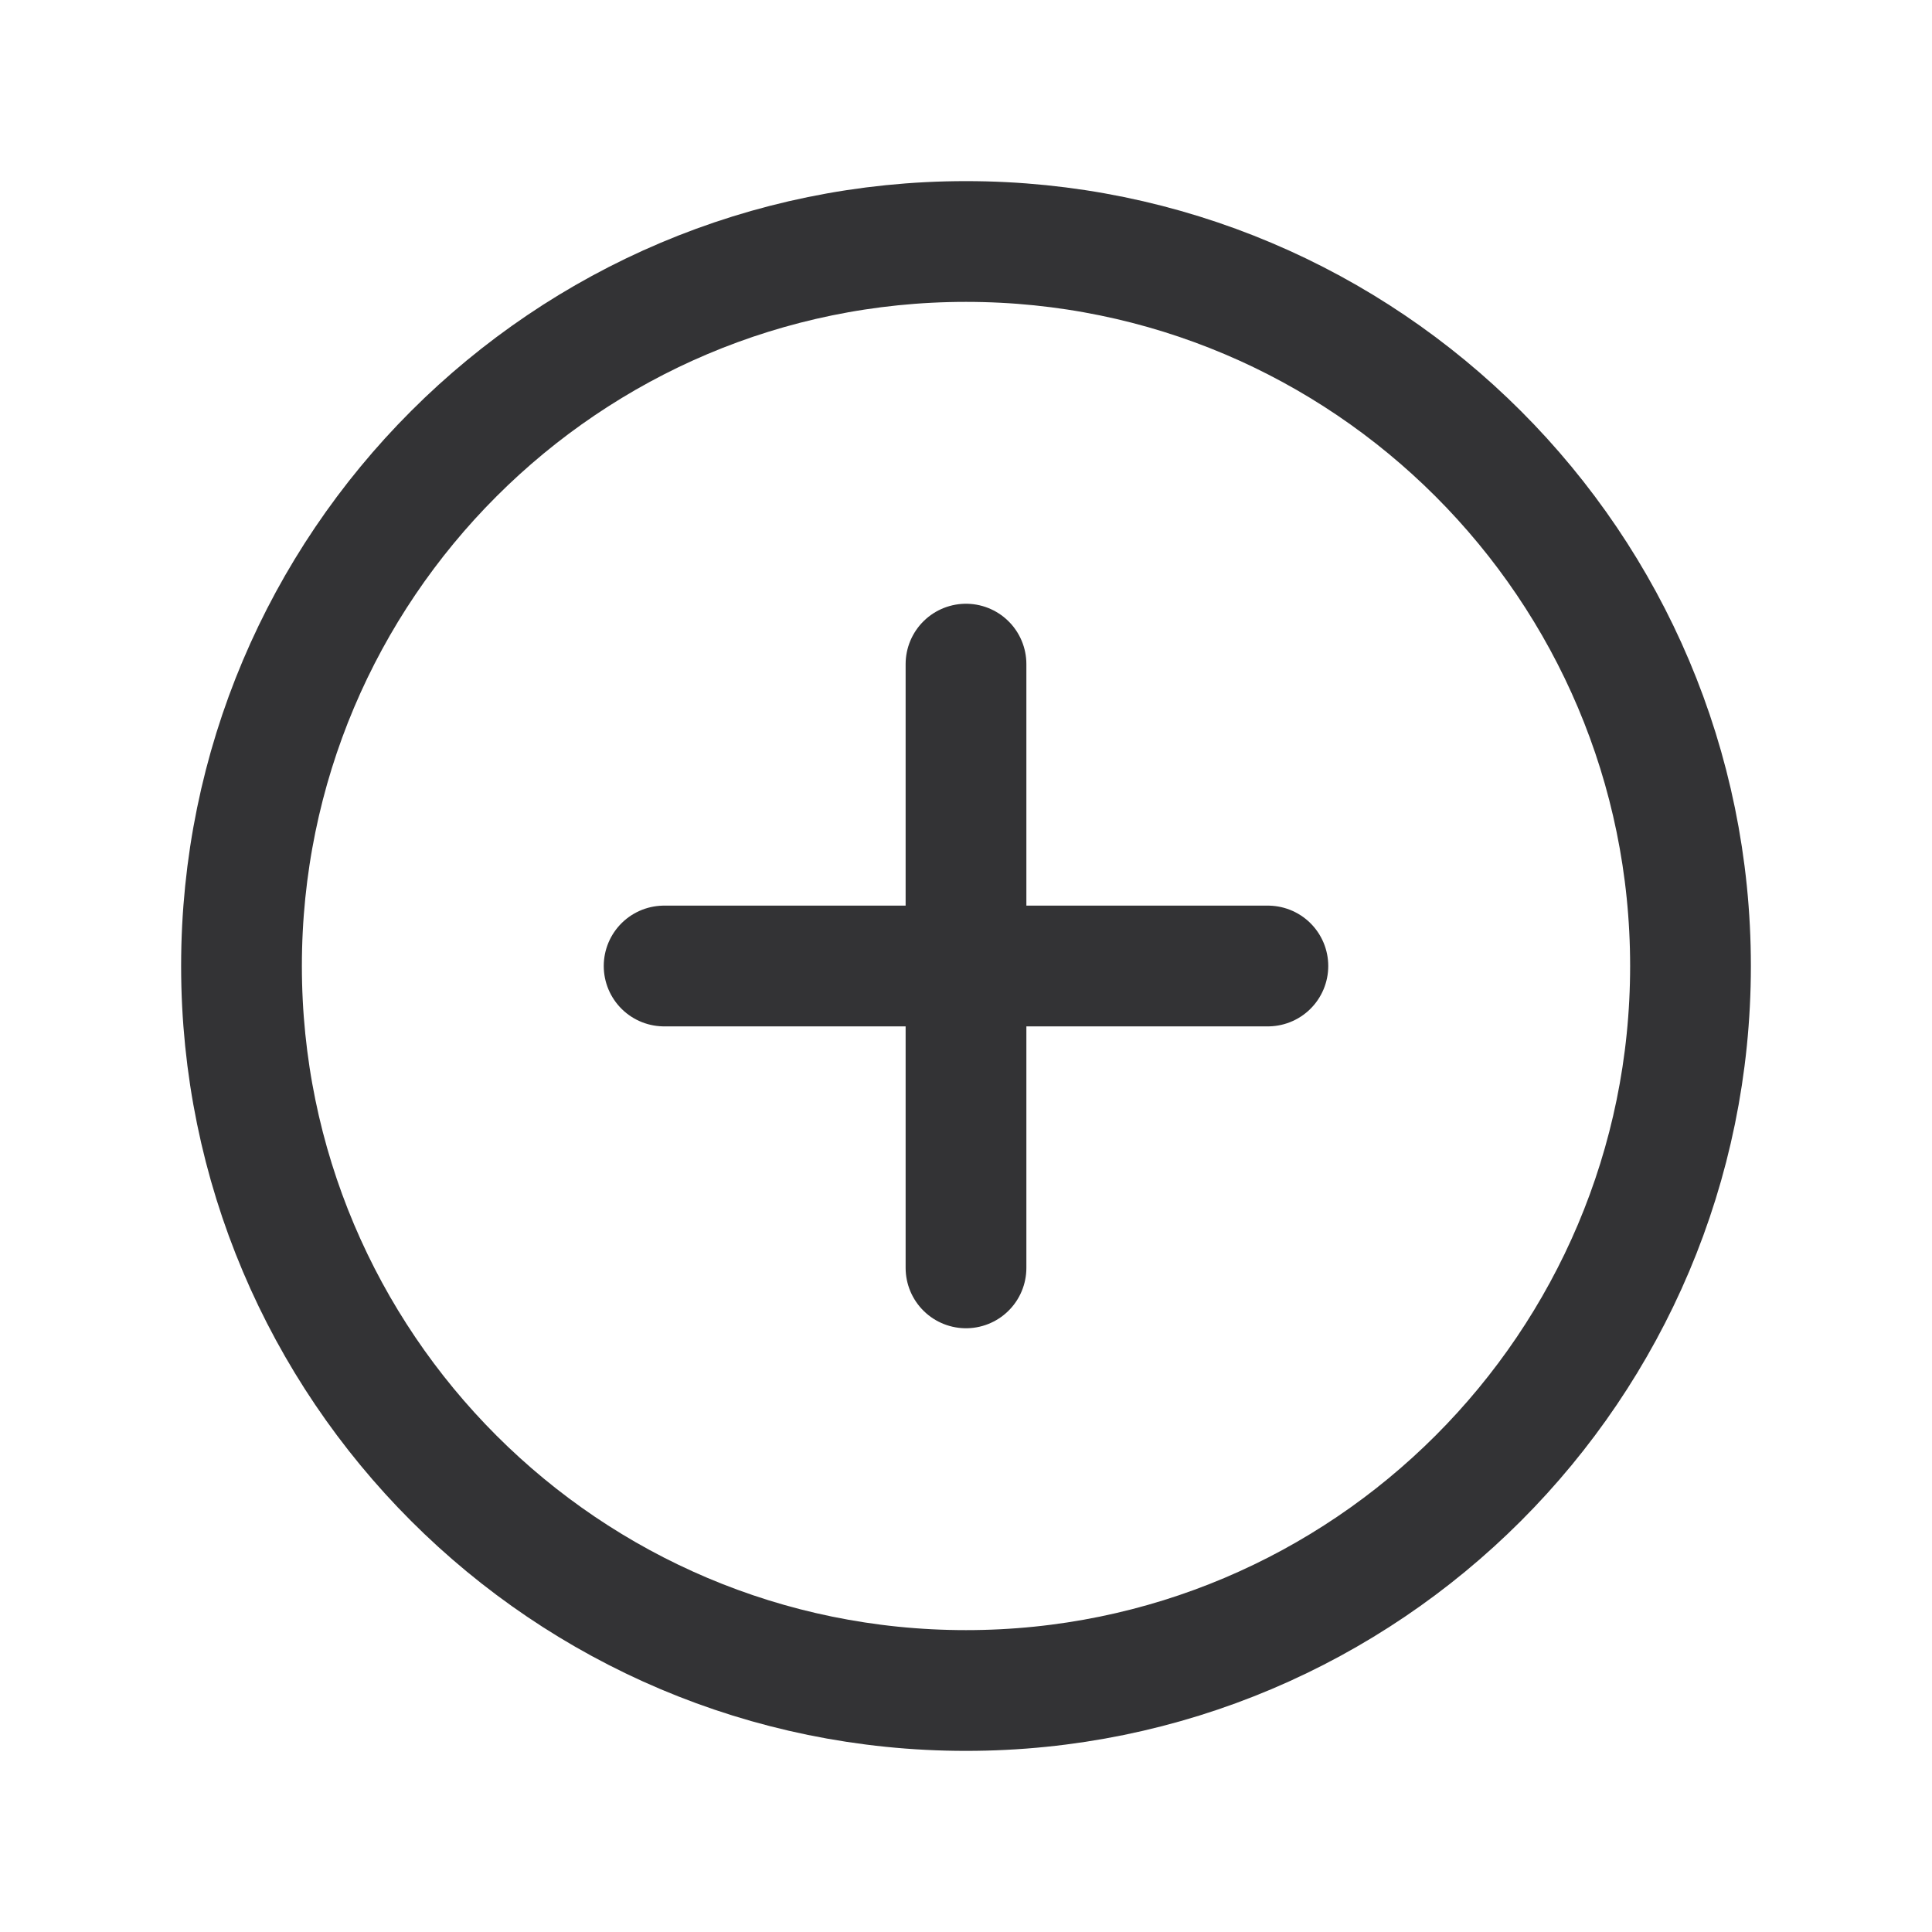
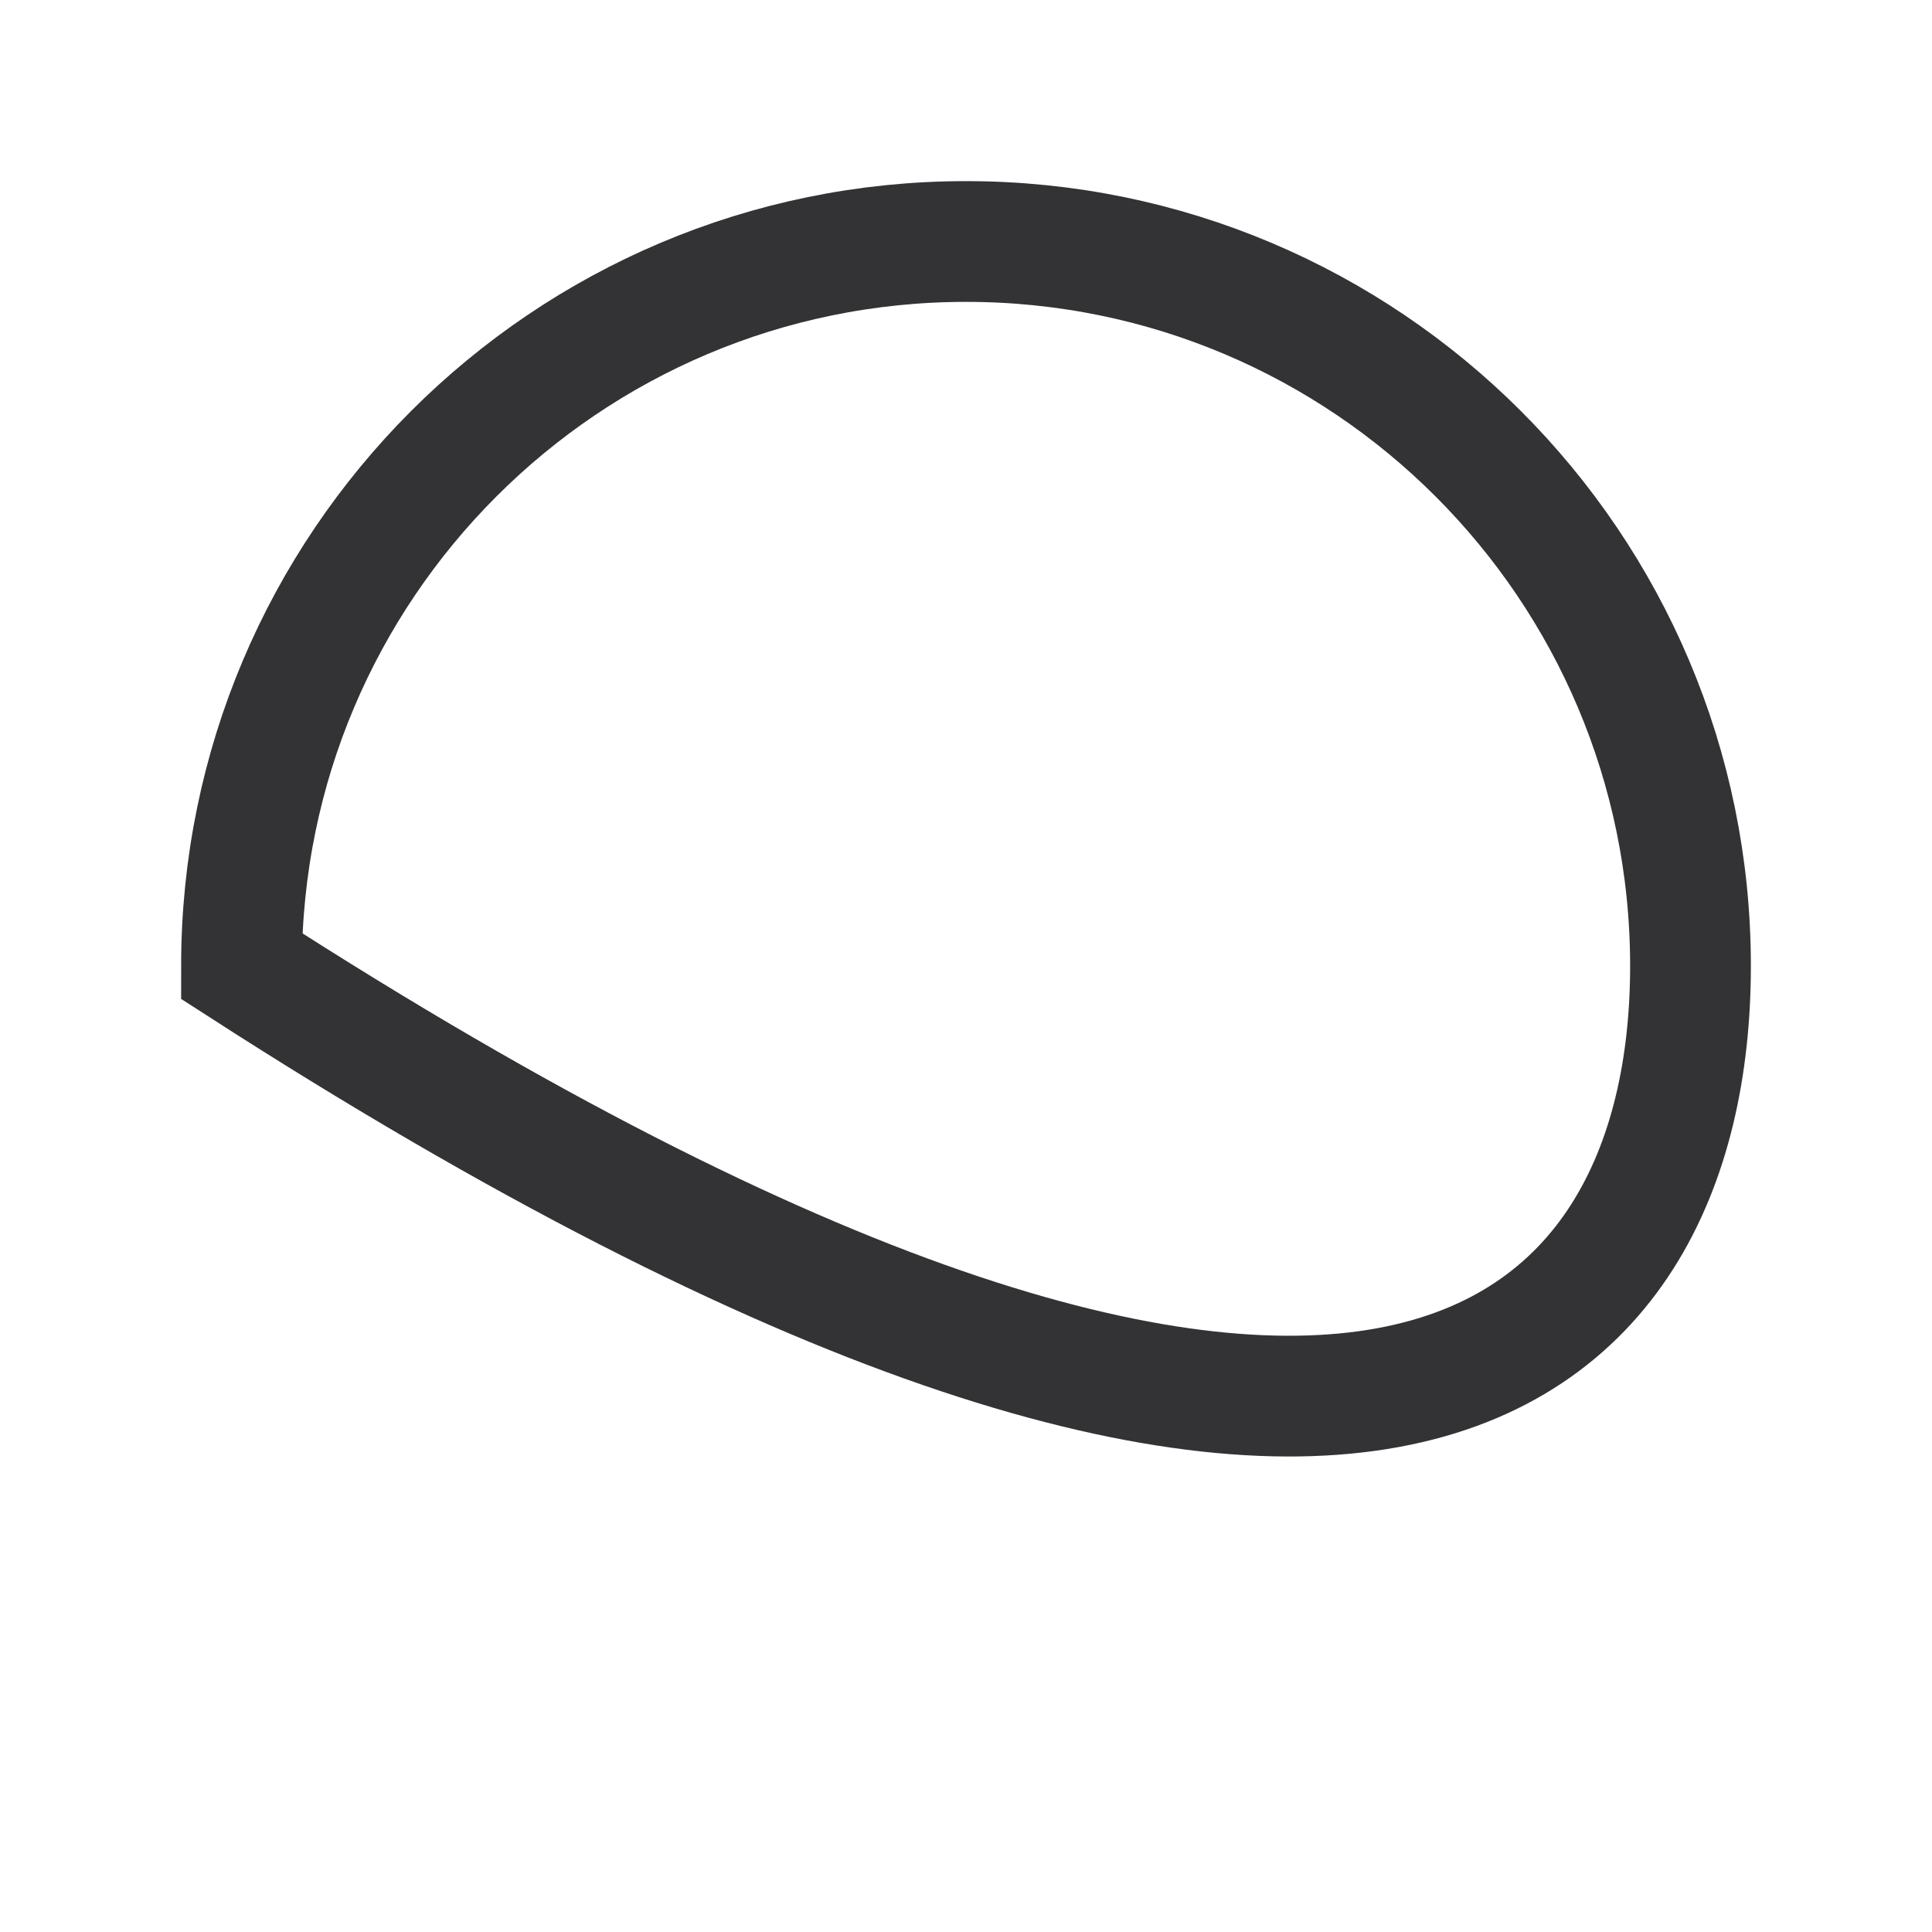
<svg xmlns="http://www.w3.org/2000/svg" width="24" height="24" viewBox="0 0 24 24" fill="none">
-   <path d="M21 12C21 7.031 16.969 3 12 3C7.031 3 3 7.031 3 12C3 16.969 7.031 21 12 21C16.969 21 21 16.969 21 12Z" stroke="#333335" stroke-width="1.5" stroke-miterlimit="10" />
-   <path d="M12 8.25V15.75" stroke="#333335" stroke-width="1.5" stroke-linecap="round" stroke-linejoin="round" />
-   <path d="M15.75 12H8.25" stroke="#333335" stroke-width="1.5" stroke-linecap="round" stroke-linejoin="round" />
+   <path d="M21 12C21 7.031 16.969 3 12 3C7.031 3 3 7.031 3 12C16.969 21 21 16.969 21 12Z" stroke="#333335" stroke-width="1.5" stroke-miterlimit="10" />
</svg>